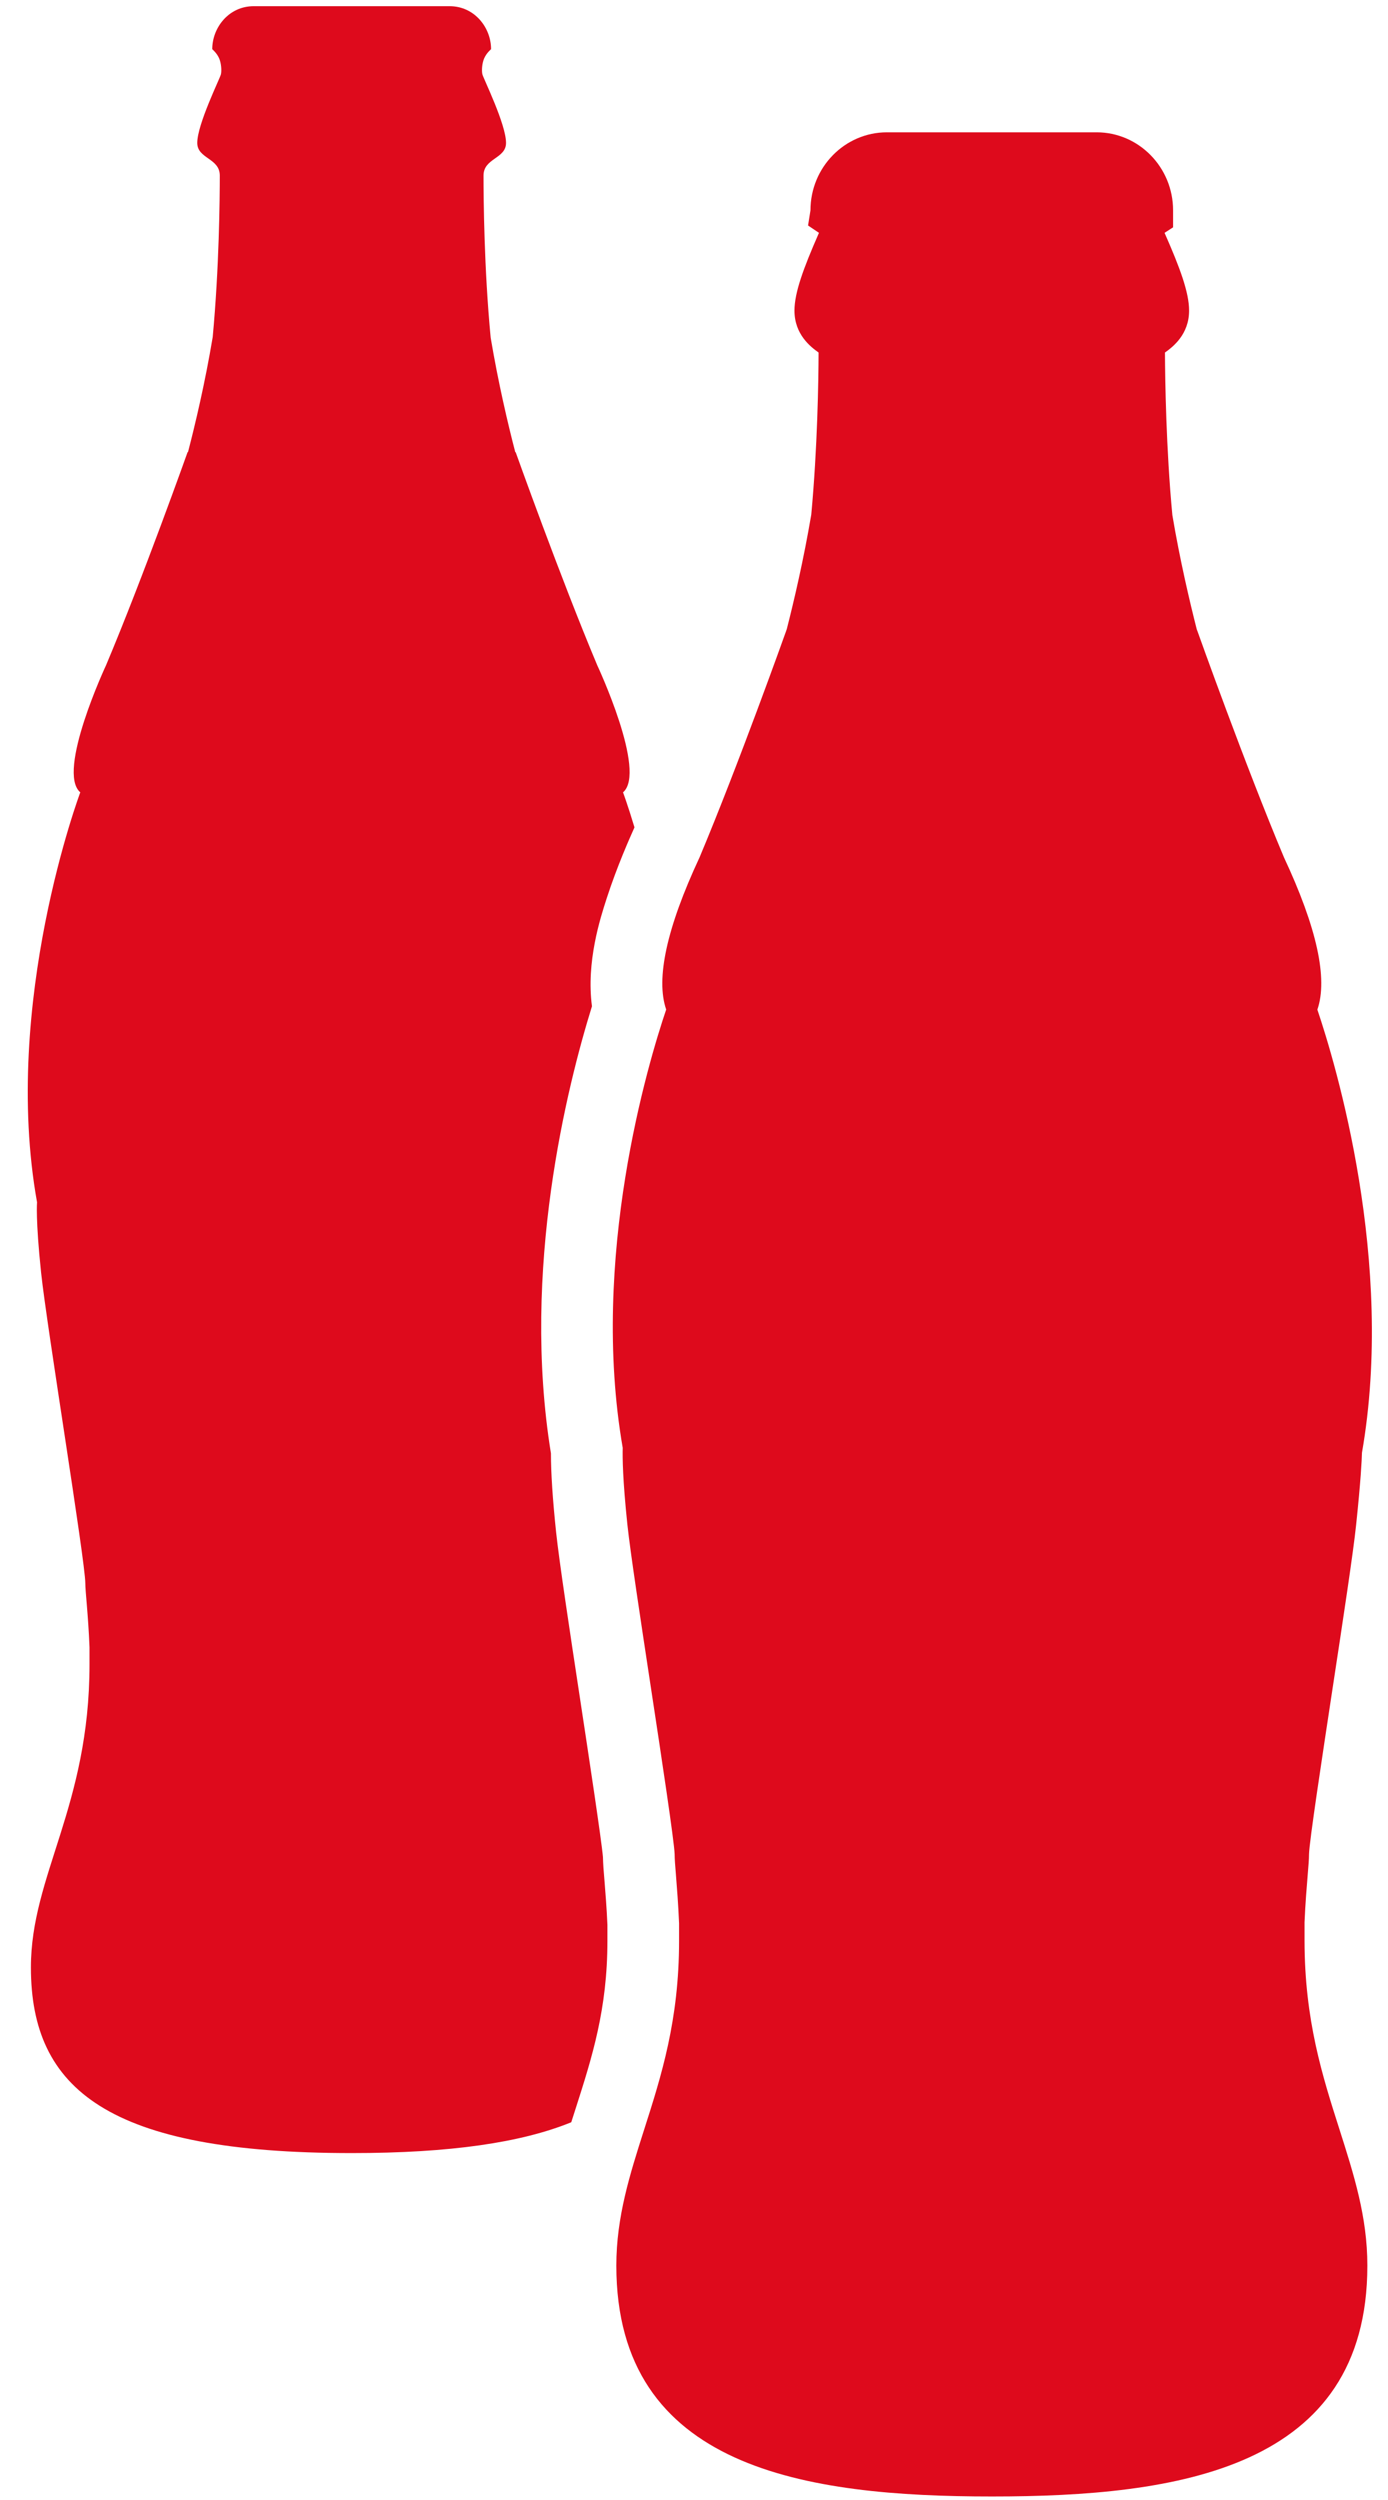
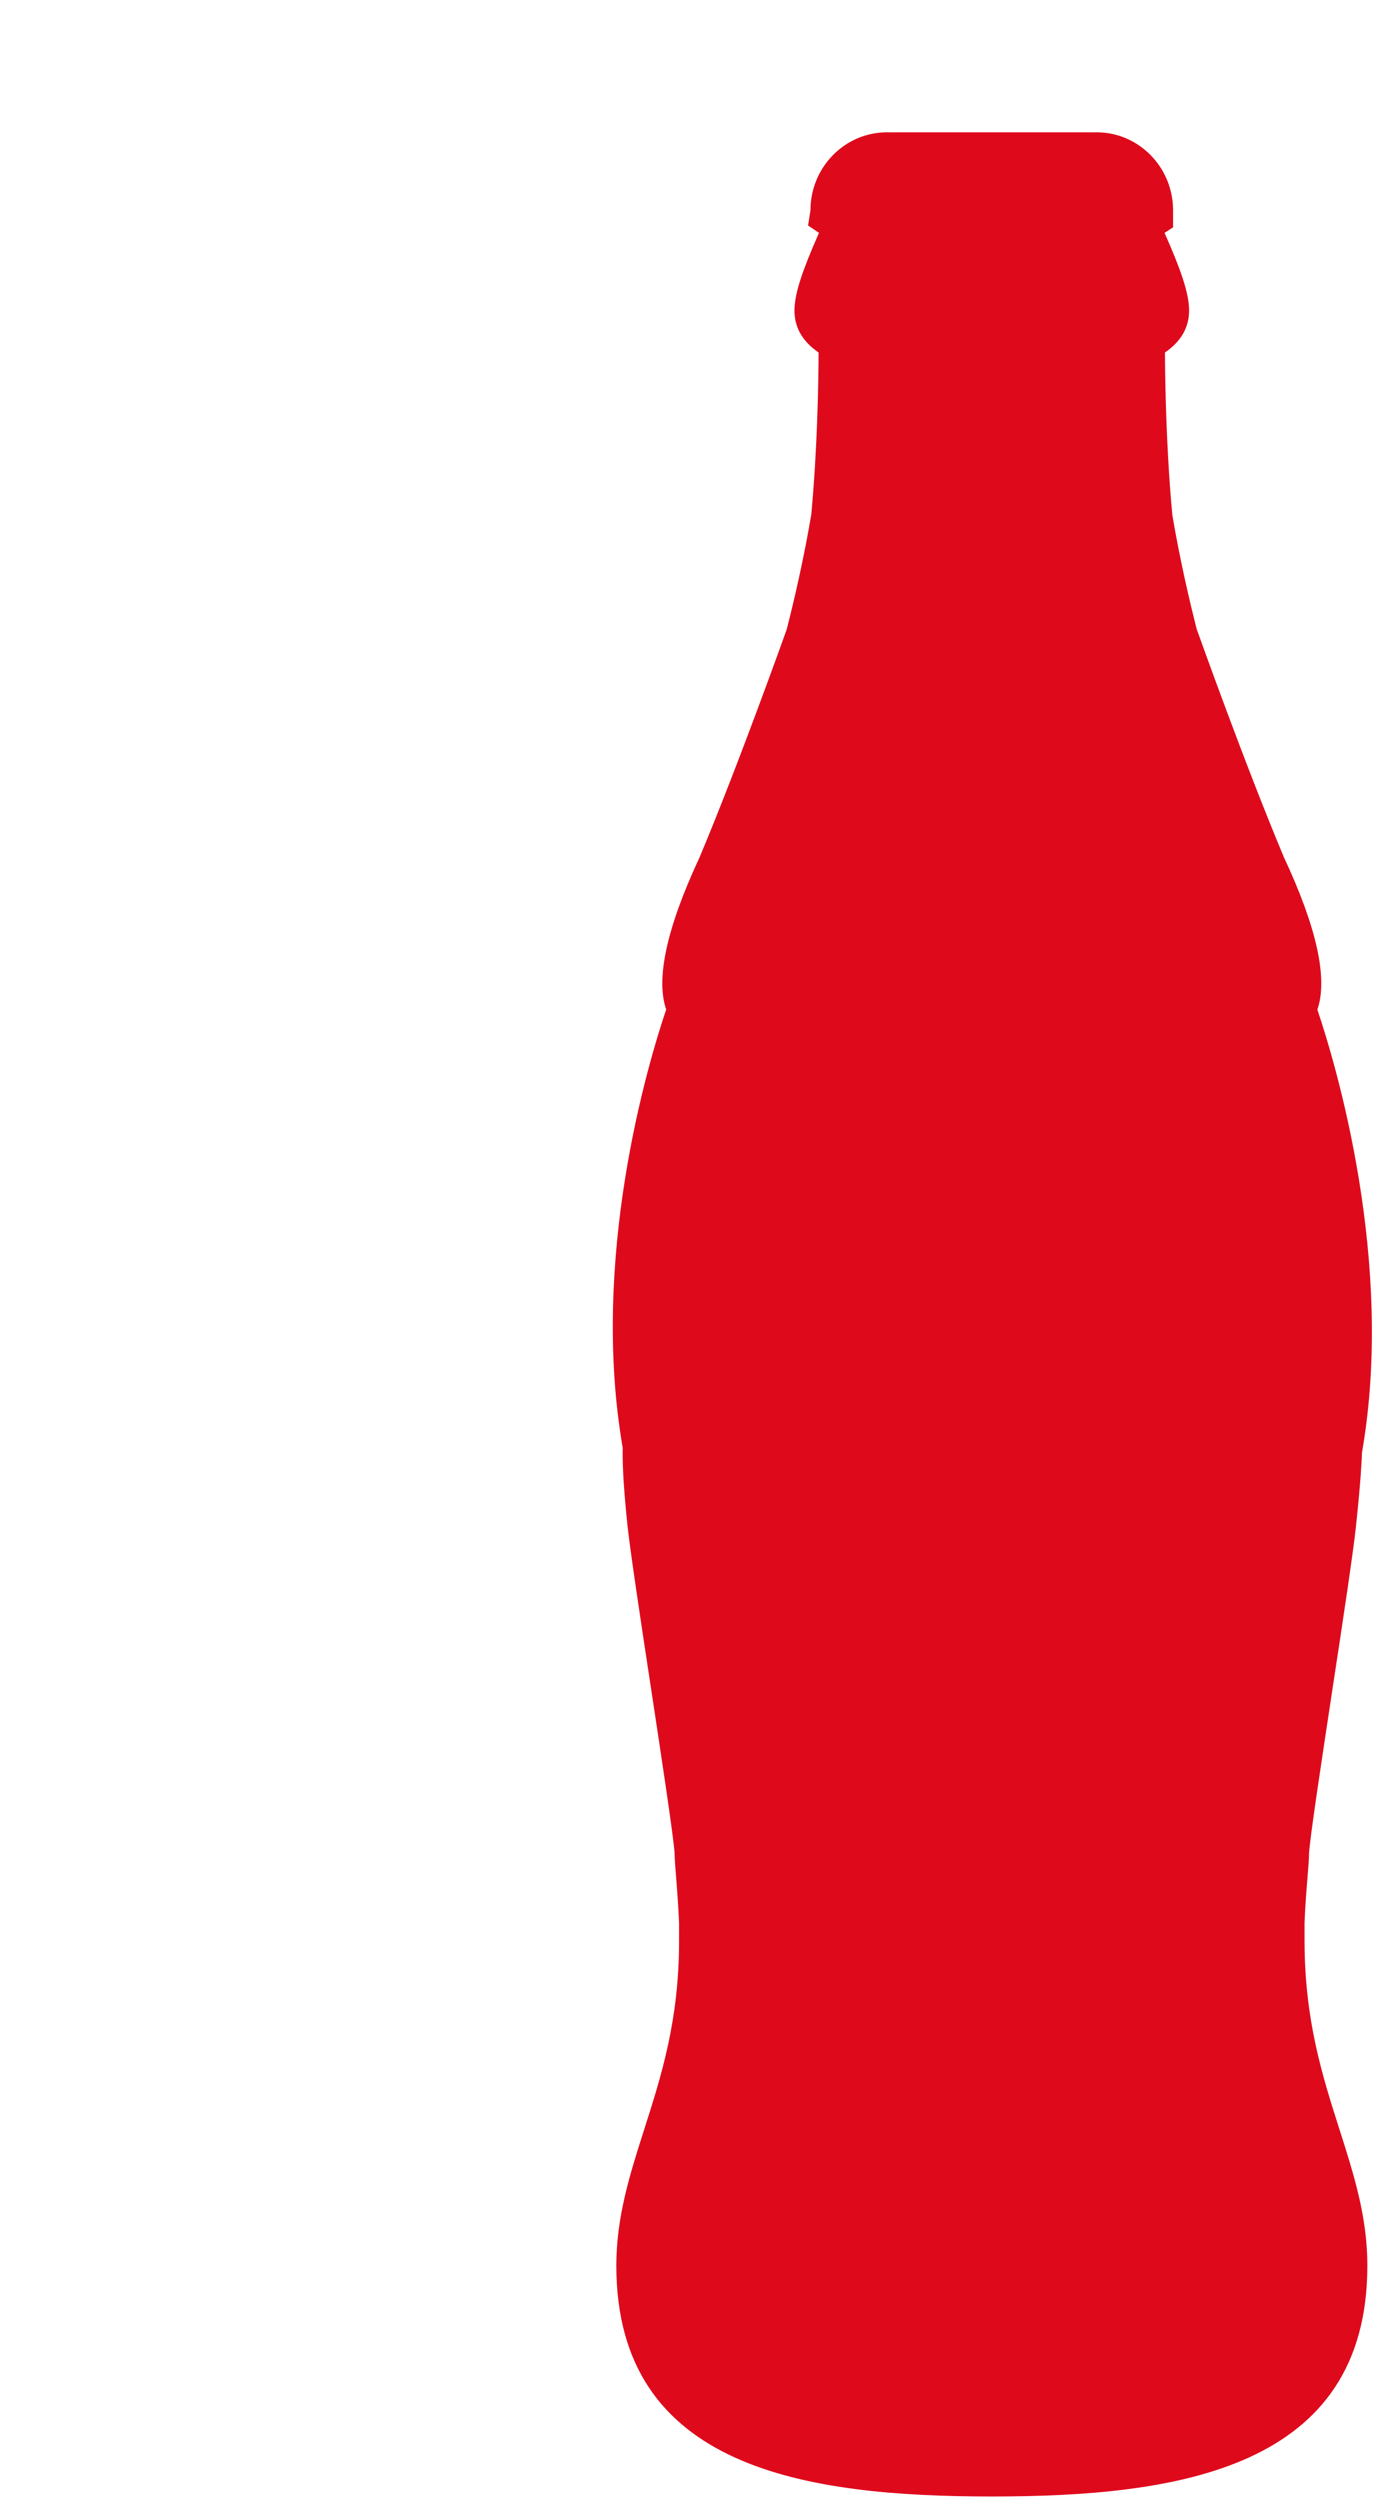
<svg xmlns="http://www.w3.org/2000/svg" width="45" height="81" viewBox="0 0 45 81" fill="none">
  <path fill-rule="evenodd" clip-rule="evenodd" d="M32.159 80.886C26.136 80.886 19.982 79.998 19.982 73.405C19.982 71.822 20.421 70.451 20.883 69.001C21.441 67.258 22.016 65.456 22.016 62.885V62.315C21.99 61.692 21.947 61.158 21.916 60.768C21.89 60.448 21.872 60.234 21.872 60.074C21.861 59.674 21.446 56.932 21.11 54.727C20.764 52.448 20.436 50.295 20.341 49.402C20.186 47.938 20.181 47.215 20.189 46.91C19.12 40.743 21.009 34.449 21.598 32.709C21.255 31.71 21.616 30.058 22.68 27.779C23.937 24.789 25.468 20.499 25.483 20.455L25.509 20.38C25.741 19.471 26.054 18.137 26.302 16.673C26.503 14.512 26.537 12.315 26.539 11.422C26.281 11.239 25.757 10.836 25.757 10.064C25.757 9.475 26.054 8.683 26.531 7.591C26.539 7.575 26.544 7.56 26.552 7.544L26.198 7.307L26.276 6.814C26.276 5.42 27.388 4.287 28.754 4.287H35.554C36.919 4.287 38.032 5.42 38.032 6.814V7.366L37.756 7.544C37.761 7.557 37.769 7.57 37.774 7.586C38.254 8.678 38.551 9.473 38.551 10.064C38.551 10.836 38.027 11.239 37.769 11.422C37.774 12.318 37.805 14.528 38.009 16.691C38.254 18.144 38.569 19.484 38.801 20.395L38.825 20.457C38.84 20.501 40.371 24.792 41.628 27.781C42.694 30.058 43.056 31.71 42.71 32.712C43.304 34.47 45.235 40.883 44.156 47.068C44.15 47.316 44.119 47.953 43.967 49.404C43.874 50.297 43.546 52.456 43.198 54.738C42.865 56.937 42.447 59.676 42.439 60.079C42.439 60.239 42.421 60.451 42.395 60.768C42.364 61.15 42.32 61.672 42.294 62.281V62.882C42.297 65.459 42.873 67.261 43.43 69.003C43.892 70.454 44.331 71.822 44.331 73.405C44.331 79.998 38.179 80.886 32.162 80.886H32.159Z" fill="#DE0A1C" />
-   <path fill-rule="evenodd" clip-rule="evenodd" d="M18.67 68.296C19.197 66.649 19.693 65.095 19.693 62.885V62.364C19.669 61.809 19.628 61.321 19.6 60.964C19.571 60.631 19.553 60.394 19.548 60.167C19.504 59.64 19.073 56.795 18.812 55.081C18.459 52.76 18.131 50.592 18.03 49.647C17.917 48.578 17.862 47.718 17.862 47.089C16.892 41.12 18.392 35.177 19.192 32.603C19.001 31.166 19.463 29.743 19.669 29.108C20.005 28.07 20.421 27.141 20.552 26.849C20.558 26.834 20.565 26.821 20.57 26.805C20.354 26.088 20.199 25.672 20.199 25.672C20.981 25.009 19.362 21.552 19.362 21.552C18.164 18.702 16.719 14.652 16.719 14.652H16.706C16.468 13.738 16.153 12.4 15.908 10.939C15.694 8.701 15.676 6.424 15.676 5.688C15.676 5.12 16.406 5.146 16.406 4.63C16.406 4.028 15.681 2.562 15.64 2.41C15.611 2.294 15.627 2.051 15.697 1.891C15.774 1.715 15.921 1.594 15.921 1.594C15.921 0.897 15.387 0.2 14.573 0.2H8.228C7.415 0.2 6.881 0.897 6.881 1.594C6.881 1.594 7.028 1.715 7.105 1.891C7.175 2.051 7.19 2.294 7.162 2.41C7.121 2.562 6.395 4.031 6.395 4.63C6.395 5.146 7.126 5.12 7.126 5.688C7.126 6.422 7.105 8.688 6.896 10.921C6.651 12.39 6.333 13.732 6.096 14.646H6.083C6.083 14.646 4.64 18.702 3.439 21.552C3.439 21.552 1.821 25.009 2.603 25.672C2.603 25.672 0.042 32.485 1.201 38.954C1.201 38.954 1.149 39.486 1.333 41.239C1.519 42.992 2.763 50.571 2.766 51.297C2.766 51.57 2.861 52.334 2.902 53.372V53.925C2.902 58.525 1.002 60.766 1.002 63.742C1.002 67.7 3.514 69.76 11.403 69.76C14.594 69.76 16.902 69.421 18.521 68.761C18.57 68.606 18.619 68.451 18.668 68.301L18.67 68.296Z" fill="#DE0A1C" />
</svg>